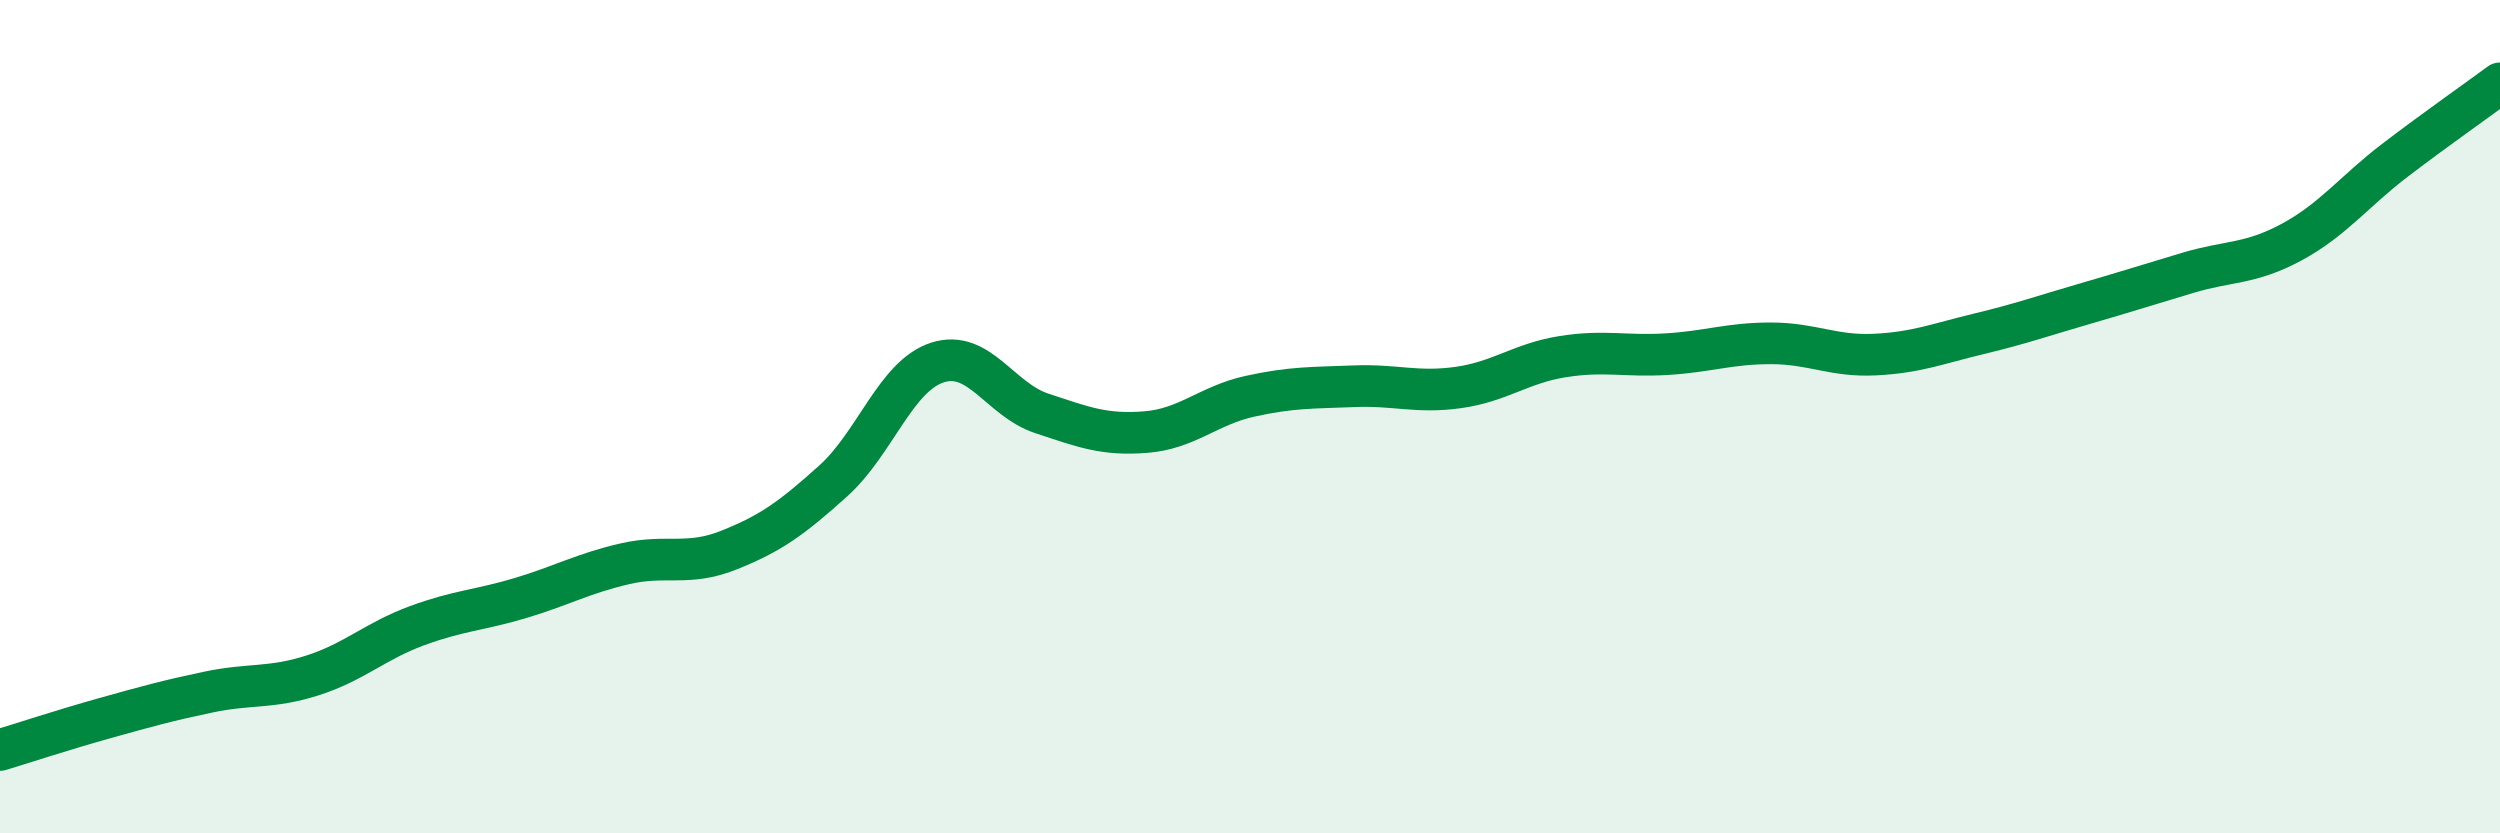
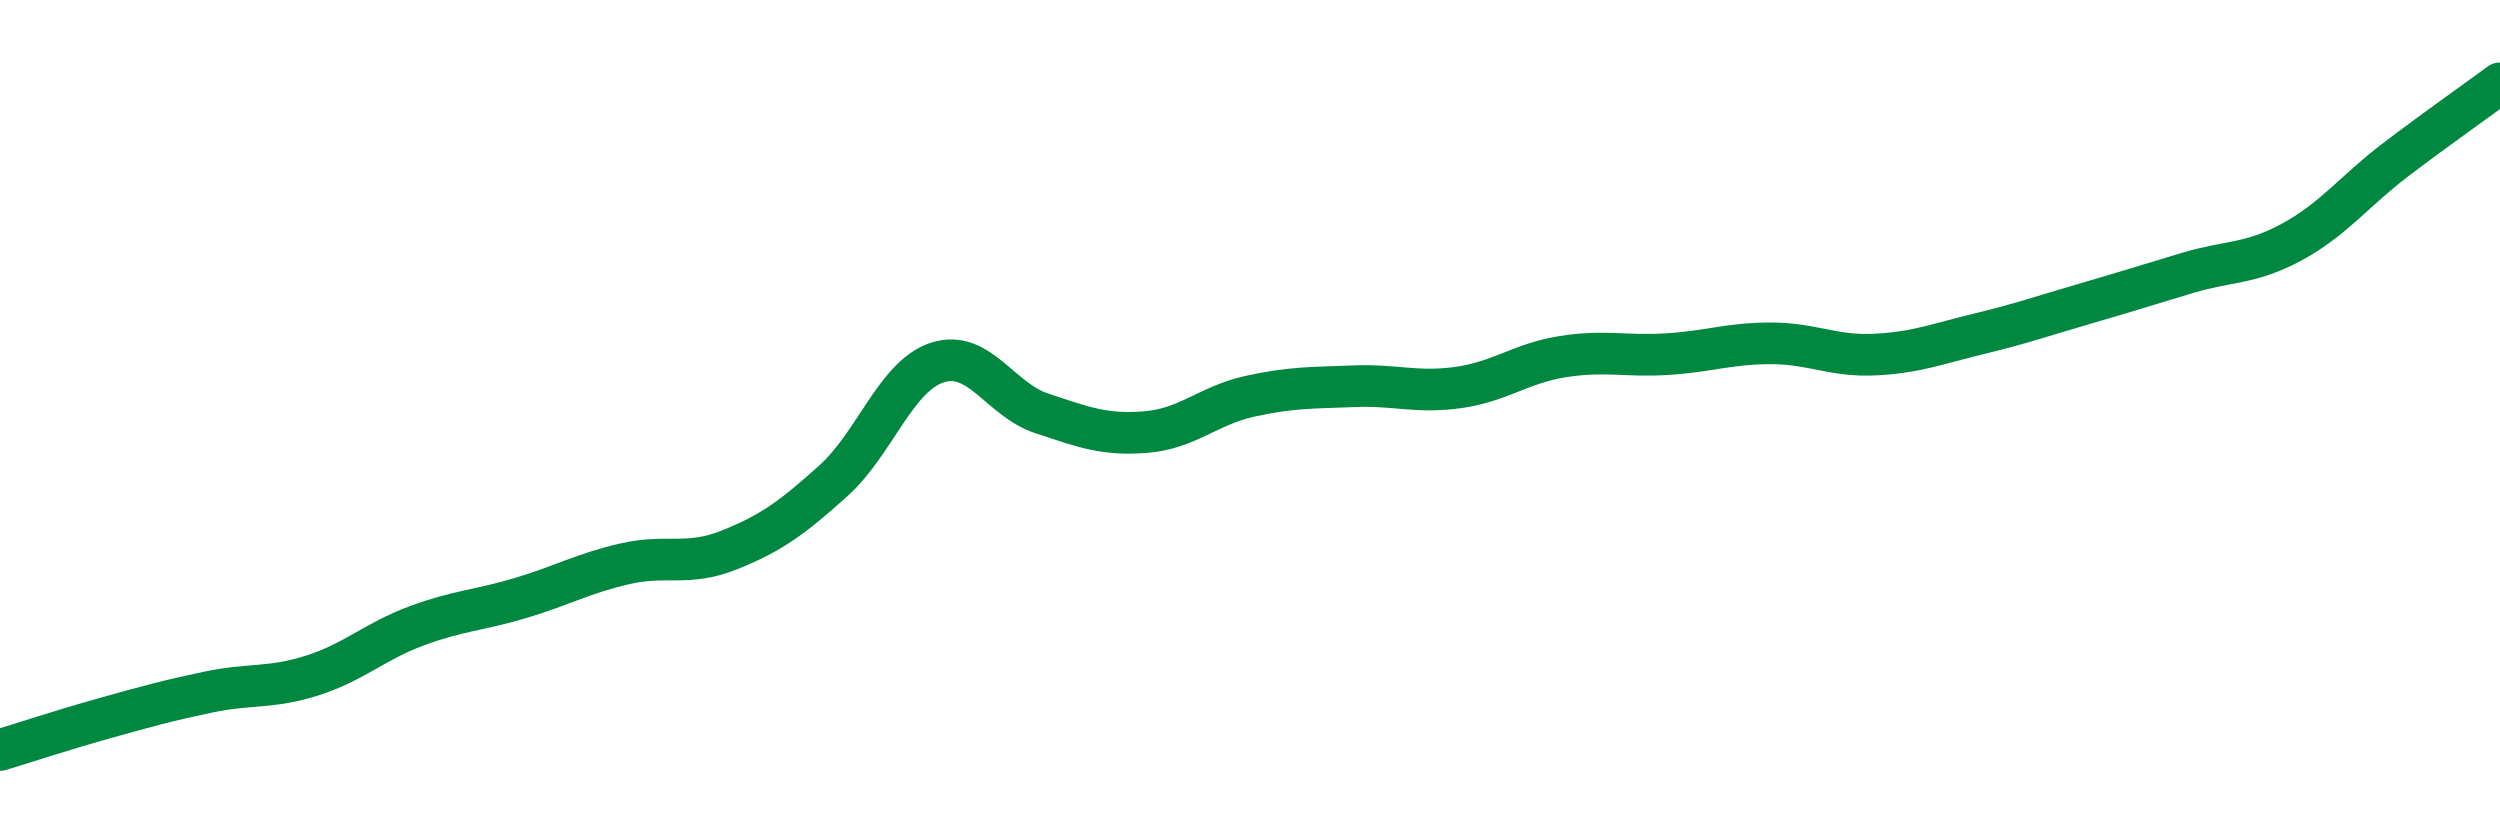
<svg xmlns="http://www.w3.org/2000/svg" width="60" height="20" viewBox="0 0 60 20">
-   <path d="M 0,18 C 0.5,17.85 1.5,17.52 2.5,17.24 C 3.5,16.96 4,16.82 5,16.61 C 6,16.4 6.5,16.53 7.5,16.21 C 8.5,15.89 9,15.39 10,15.02 C 11,14.65 11.5,14.65 12.5,14.35 C 13.5,14.05 14,13.76 15,13.53 C 16,13.3 16.5,13.6 17.5,13.2 C 18.5,12.8 19,12.44 20,11.54 C 21,10.64 21.5,9.02 22.5,8.7 C 23.5,8.38 24,9.59 25,9.92 C 26,10.25 26.5,10.45 27.5,10.37 C 28.5,10.29 29,9.73 30,9.51 C 31,9.29 31.5,9.31 32.5,9.27 C 33.5,9.23 34,9.44 35,9.3 C 36,9.16 36.5,8.72 37.5,8.56 C 38.5,8.4 39,8.56 40,8.5 C 41,8.44 41.5,8.24 42.5,8.24 C 43.5,8.24 44,8.56 45,8.51 C 46,8.46 46.5,8.25 47.5,8.01 C 48.5,7.77 49,7.59 50,7.3 C 51,7.01 51.5,6.85 52.5,6.55 C 53.5,6.25 54,6.35 55,5.81 C 56,5.27 56.5,4.59 57.5,3.83 C 58.5,3.07 59.5,2.37 60,2L60 20L0 20Z" fill="#008740" opacity="0.1" stroke-linecap="round" stroke-linejoin="round" />
  <path d="M 0,18 C 0.5,17.85 1.5,17.52 2.5,17.24 C 3.5,16.96 4,16.82 5,16.61 C 6,16.4 6.5,16.53 7.5,16.21 C 8.5,15.89 9,15.39 10,15.02 C 11,14.65 11.5,14.65 12.5,14.35 C 13.5,14.05 14,13.76 15,13.53 C 16,13.3 16.5,13.6 17.5,13.2 C 18.5,12.8 19,12.44 20,11.54 C 21,10.64 21.5,9.02 22.5,8.7 C 23.5,8.38 24,9.59 25,9.92 C 26,10.25 26.5,10.45 27.5,10.37 C 28.5,10.29 29,9.73 30,9.51 C 31,9.29 31.5,9.31 32.5,9.27 C 33.5,9.23 34,9.44 35,9.3 C 36,9.16 36.5,8.72 37.5,8.56 C 38.5,8.4 39,8.56 40,8.5 C 41,8.44 41.5,8.24 42.5,8.24 C 43.5,8.24 44,8.56 45,8.51 C 46,8.46 46.5,8.25 47.5,8.01 C 48.5,7.77 49,7.59 50,7.3 C 51,7.01 51.5,6.85 52.5,6.55 C 53.5,6.25 54,6.35 55,5.81 C 56,5.27 56.5,4.59 57.5,3.83 C 58.5,3.07 59.5,2.37 60,2" stroke="#008740" stroke-width="1" fill="none" stroke-linecap="round" stroke-linejoin="round" />
</svg>